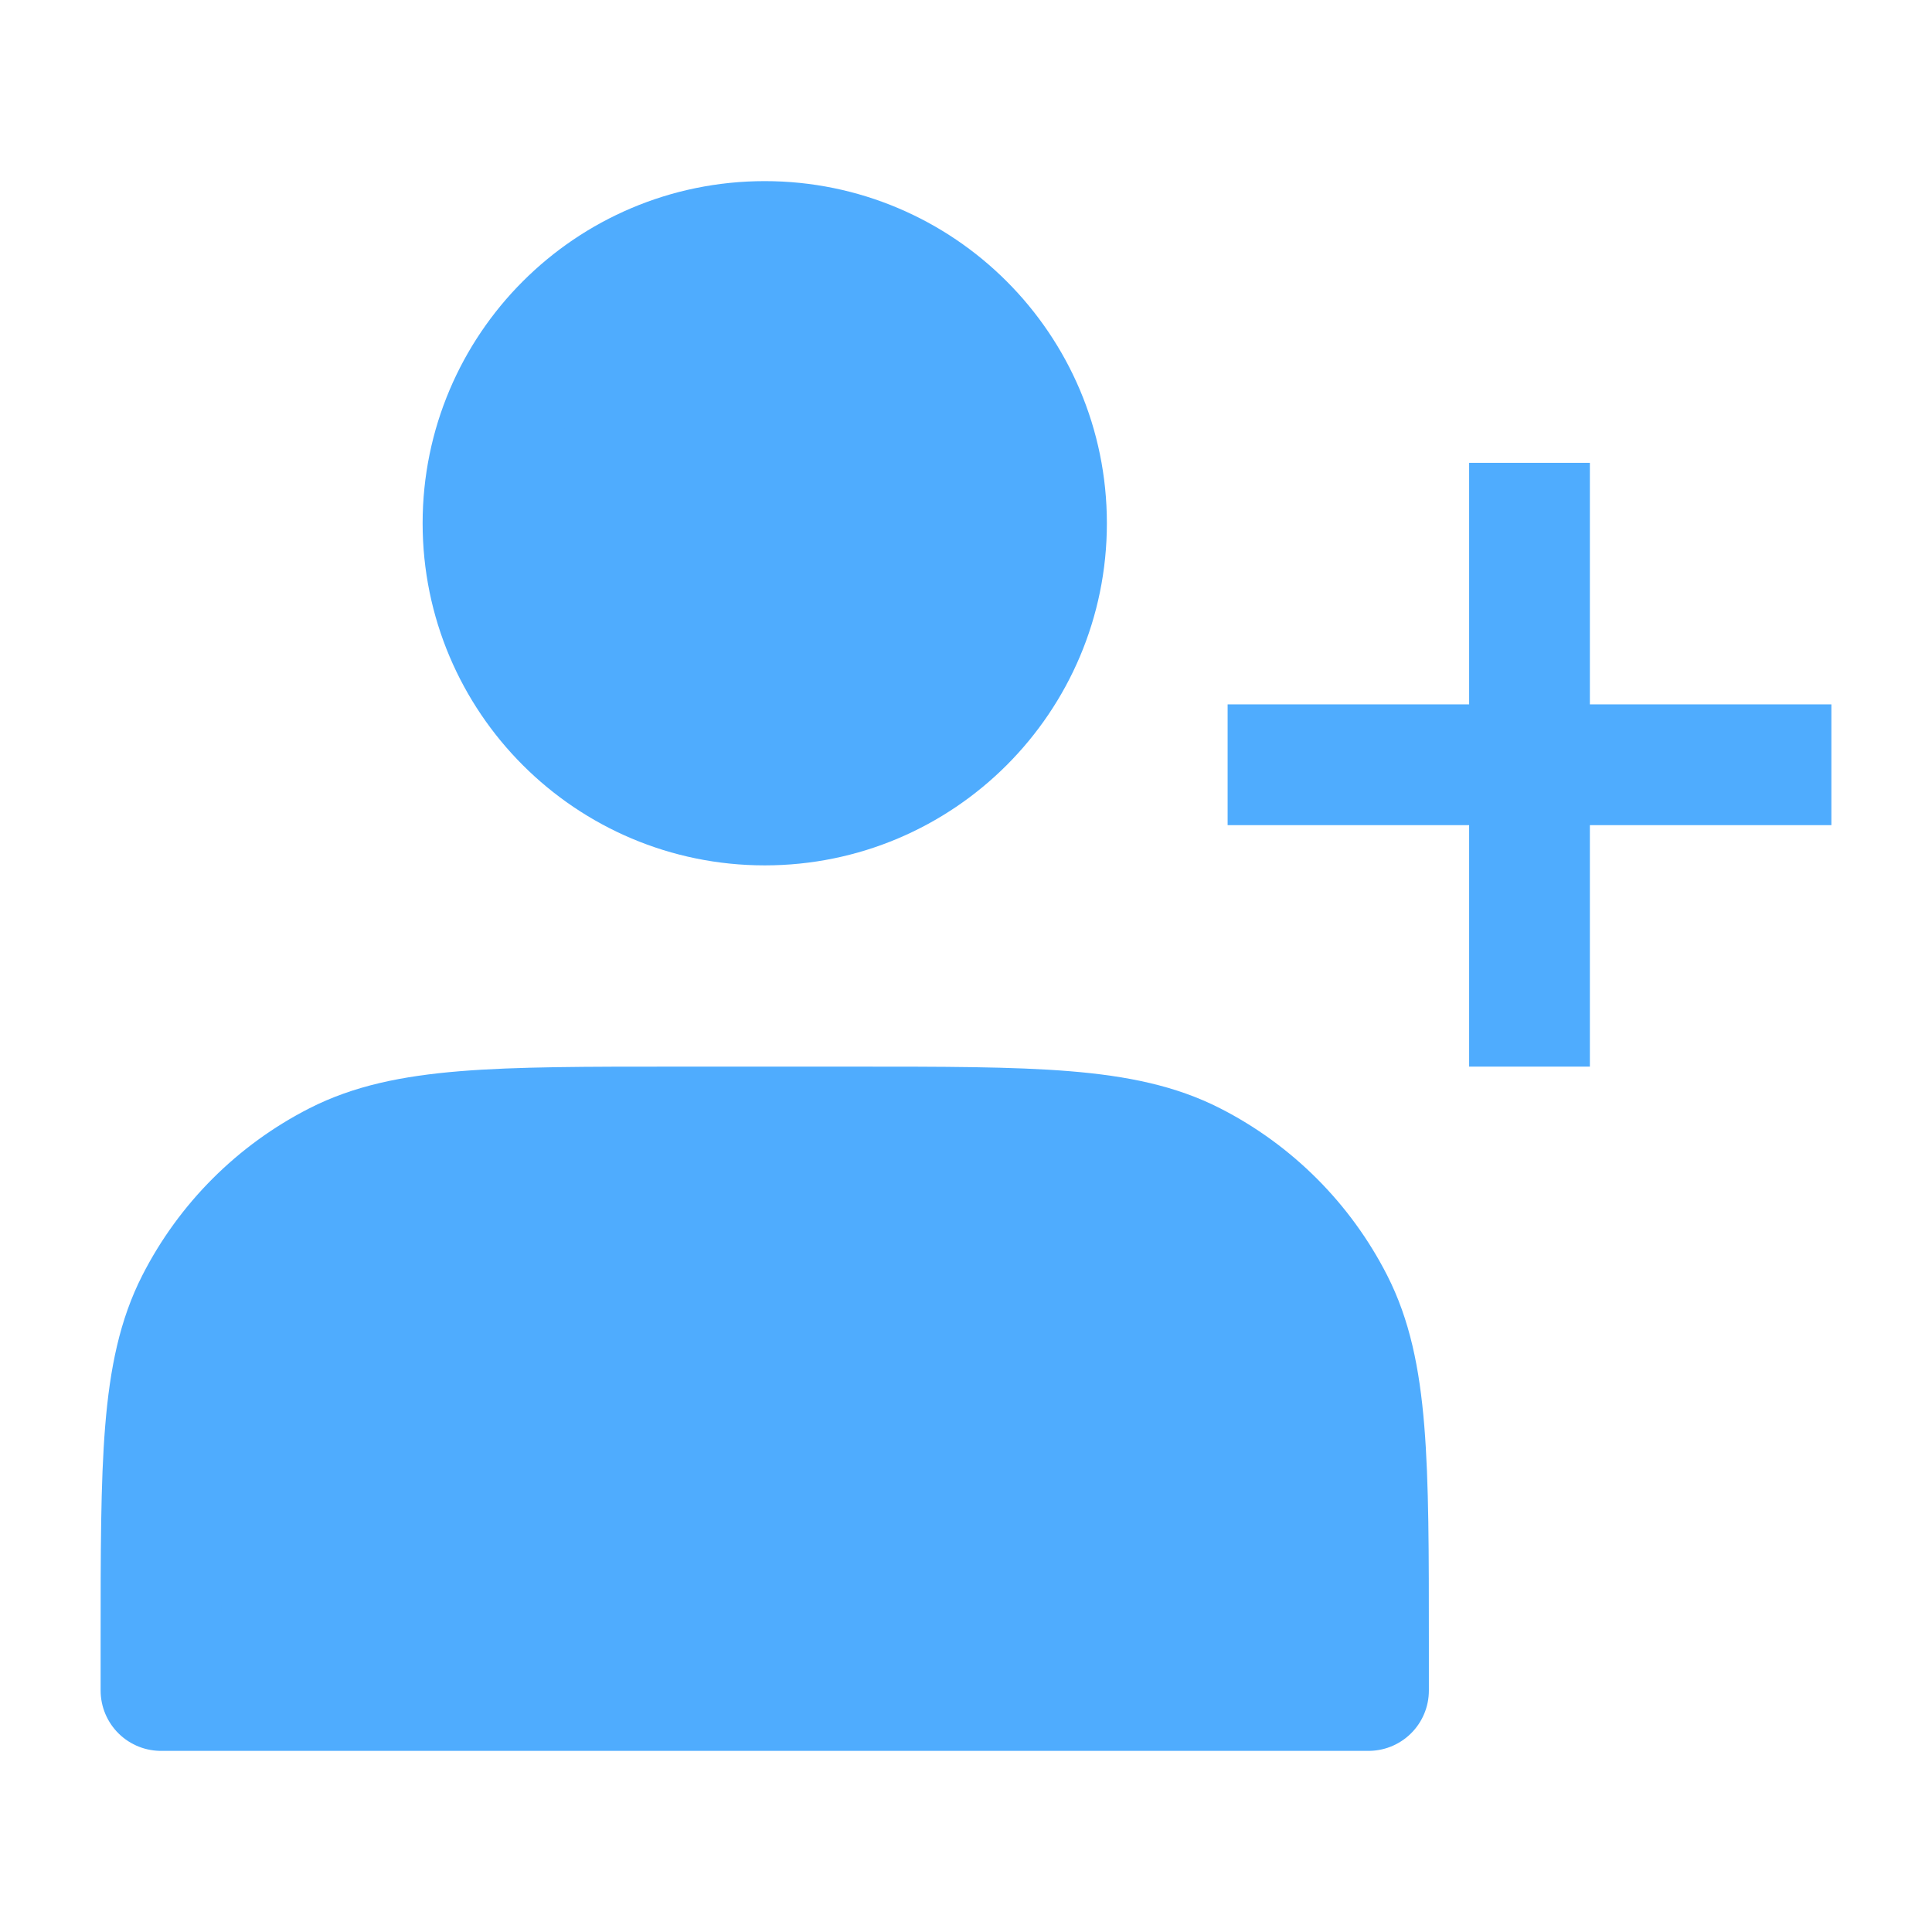
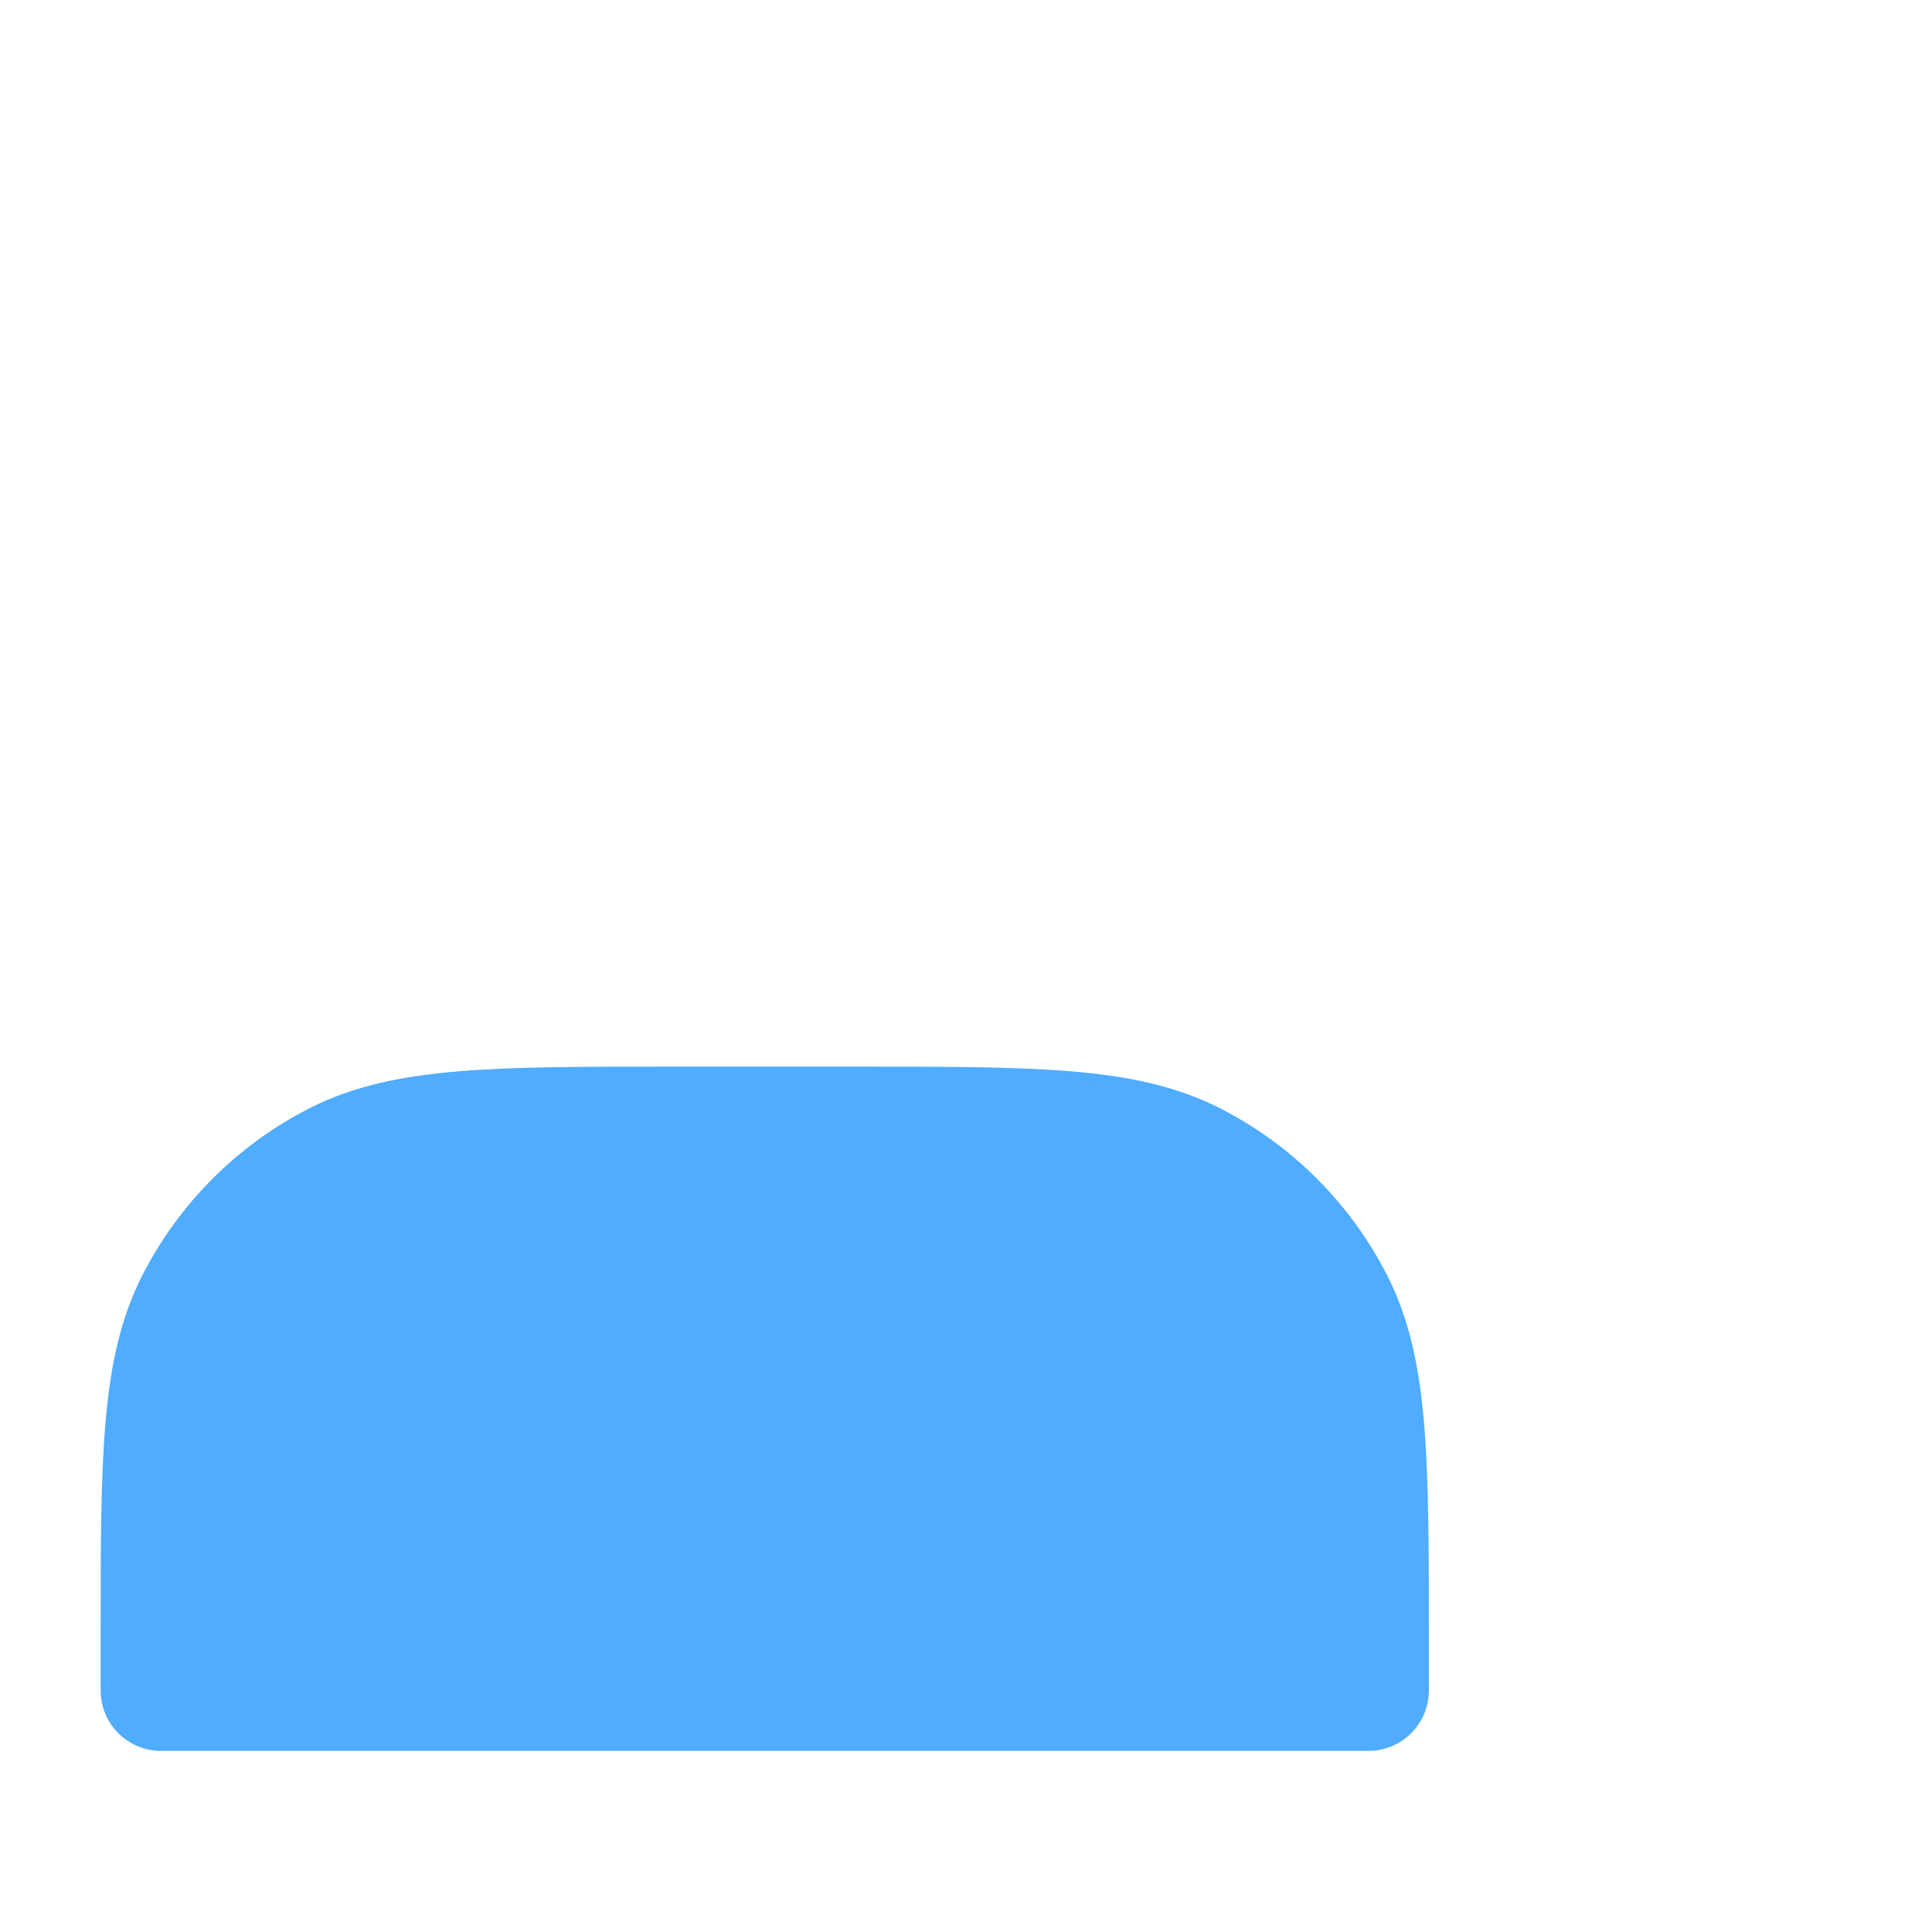
<svg xmlns="http://www.w3.org/2000/svg" width="20" height="20" viewBox="0 0 48 48" fill="none">
-   <path d="M19 20C22.866 20 26 16.866 26 13C26 9.134 22.866 6 19 6C15.134 6 12 9.134 12 13C12 16.866 15.134 20 19 20Z" fill="#4facfe" stroke="#4facfe" stroke-width="3" stroke-linecap="square" stroke-linejoin="round" />
  <path d="M4 40.8V42H34V40.8C34 36.32 34 34.079 33.128 32.368C32.361 30.863 31.137 29.639 29.632 28.872C27.921 28 25.68 28 21.2 28H16.8C12.32 28 10.079 28 8.368 28.872C6.863 29.639 5.639 30.863 4.872 32.368C4 34.079 4 36.32 4 40.8Z" fill="#4facfe" stroke="#4facfe" stroke-width="3" stroke-linecap="square" stroke-linejoin="round" />
-   <path fill-rule="evenodd" clip-rule="evenodd" d="M38 13V25V13Z" fill="#4facfe" />
-   <path fill-rule="evenodd" clip-rule="evenodd" d="M32 19H44H32Z" fill="#4facfe" />
-   <path d="M38 13V25M32 19H44" stroke="#4facfe" stroke-width="3" stroke-linecap="square" stroke-linejoin="round" />
</svg>